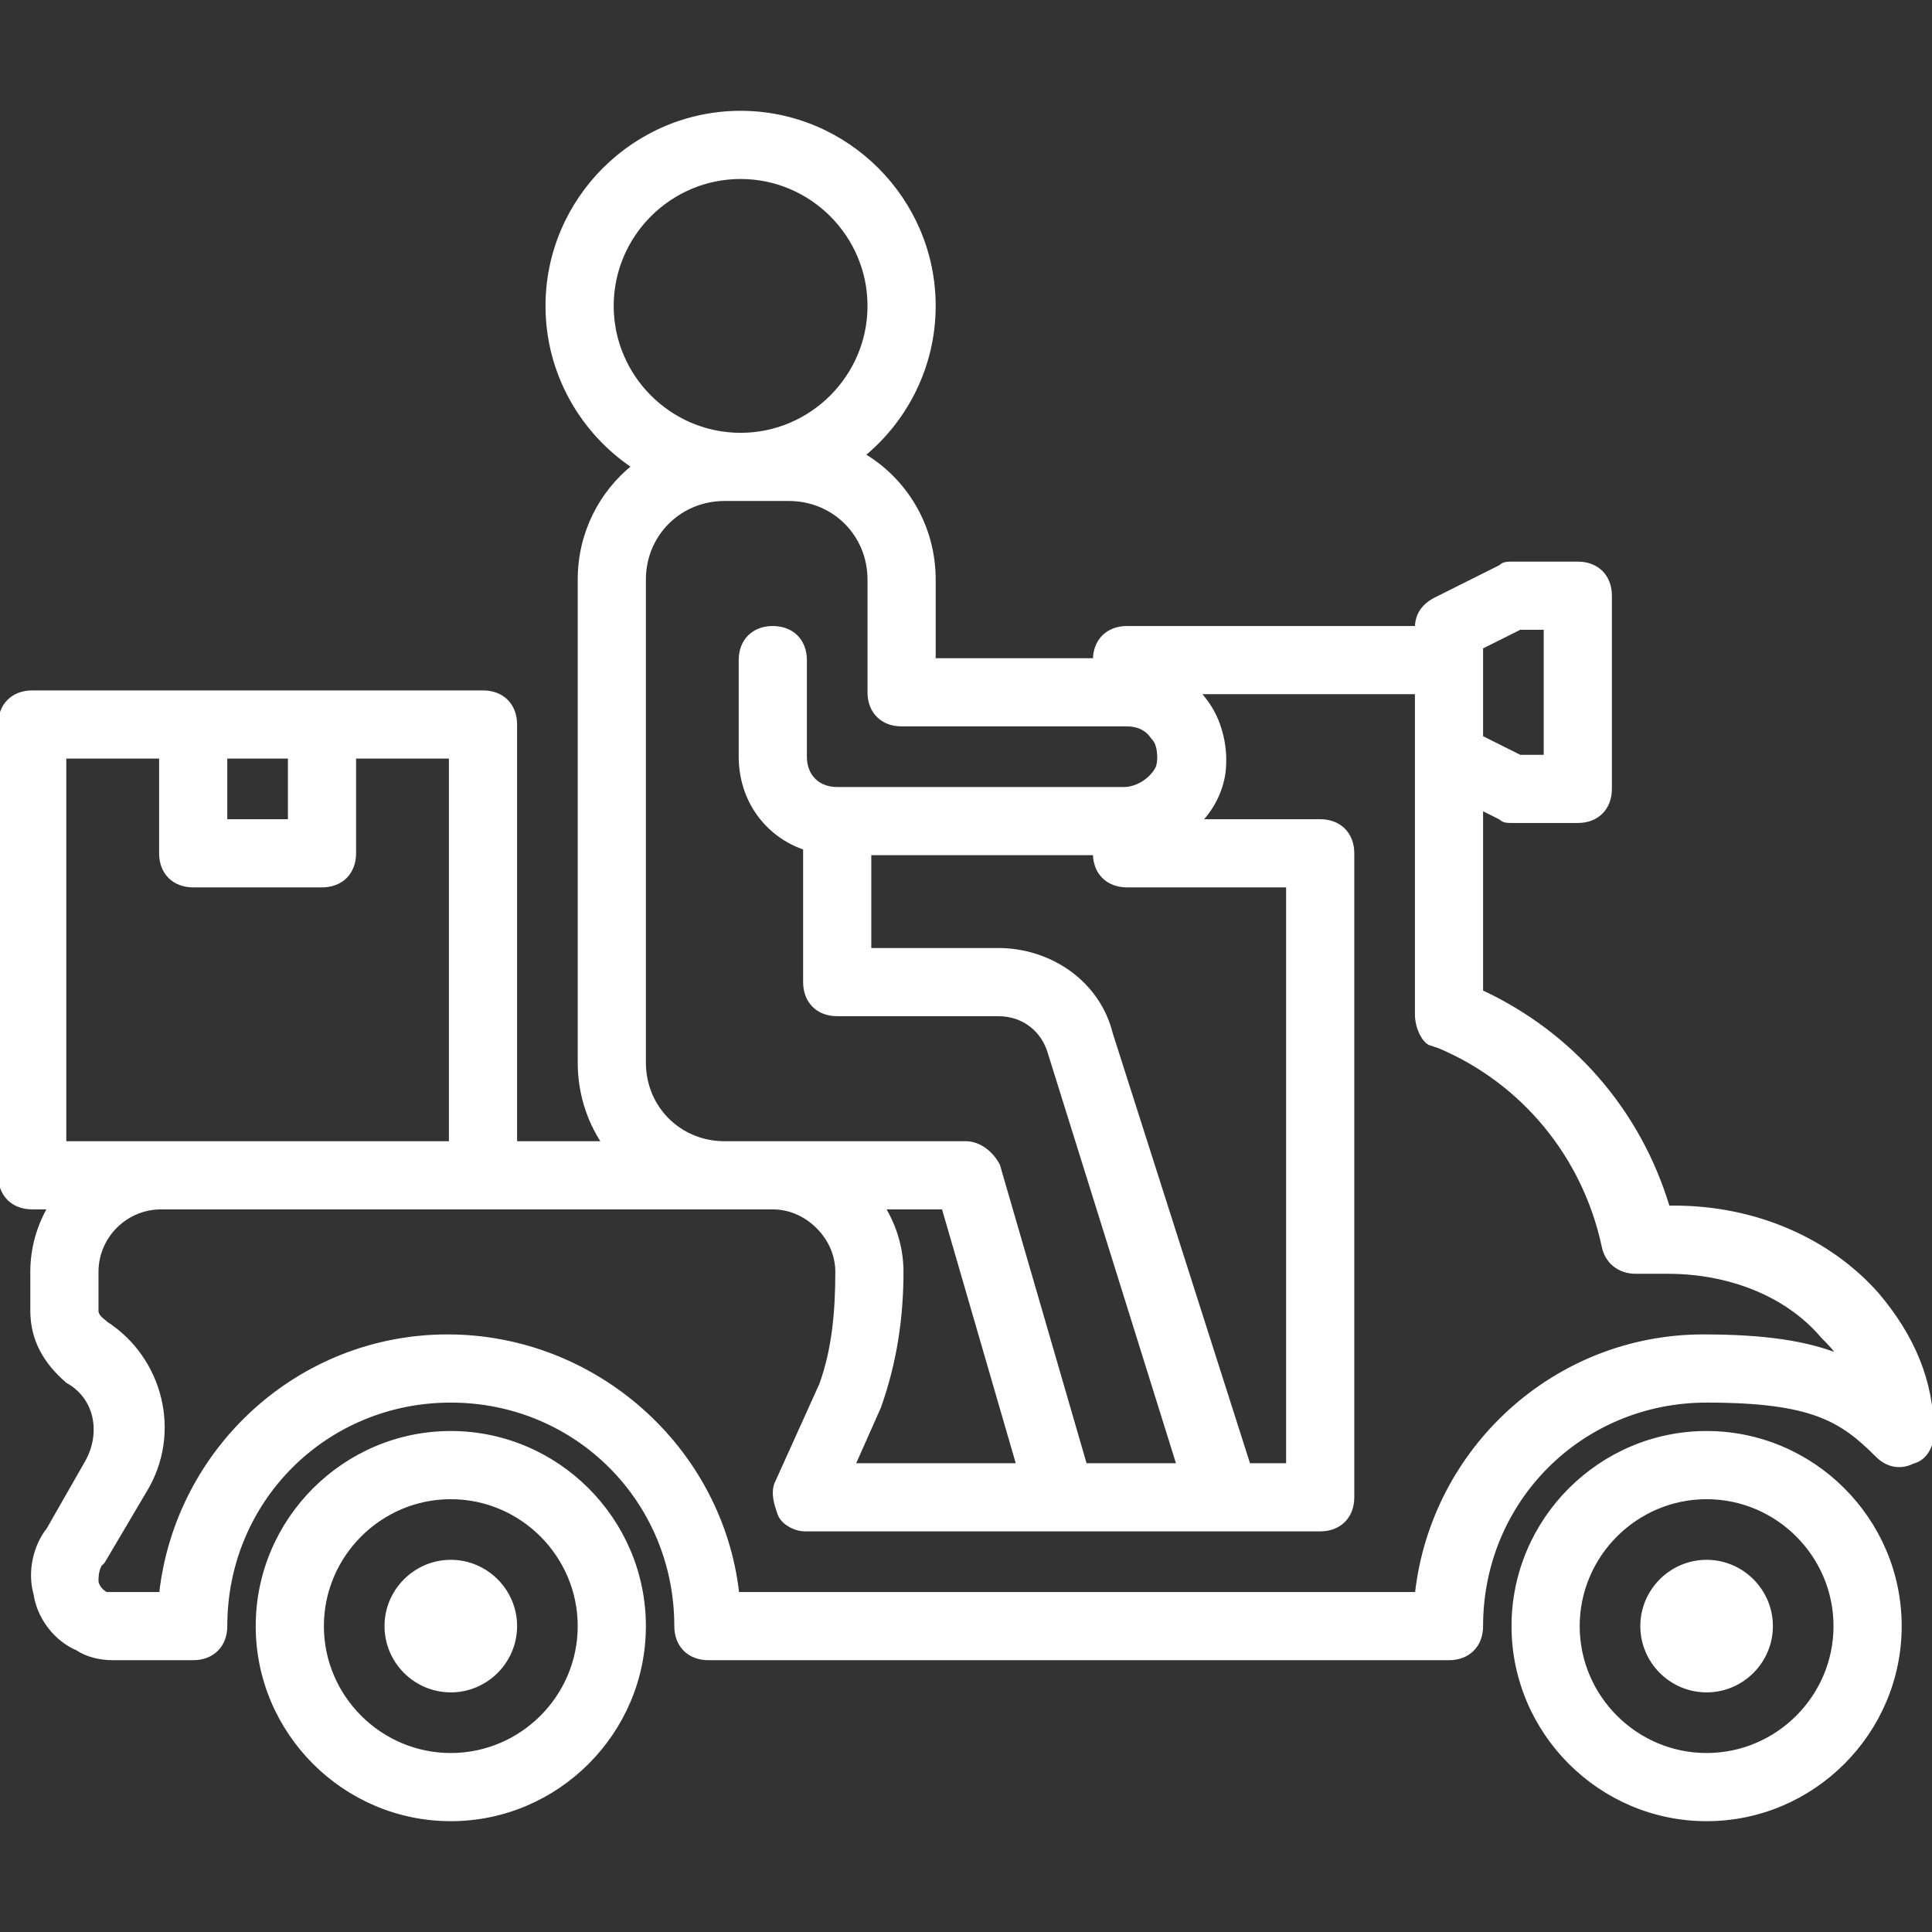
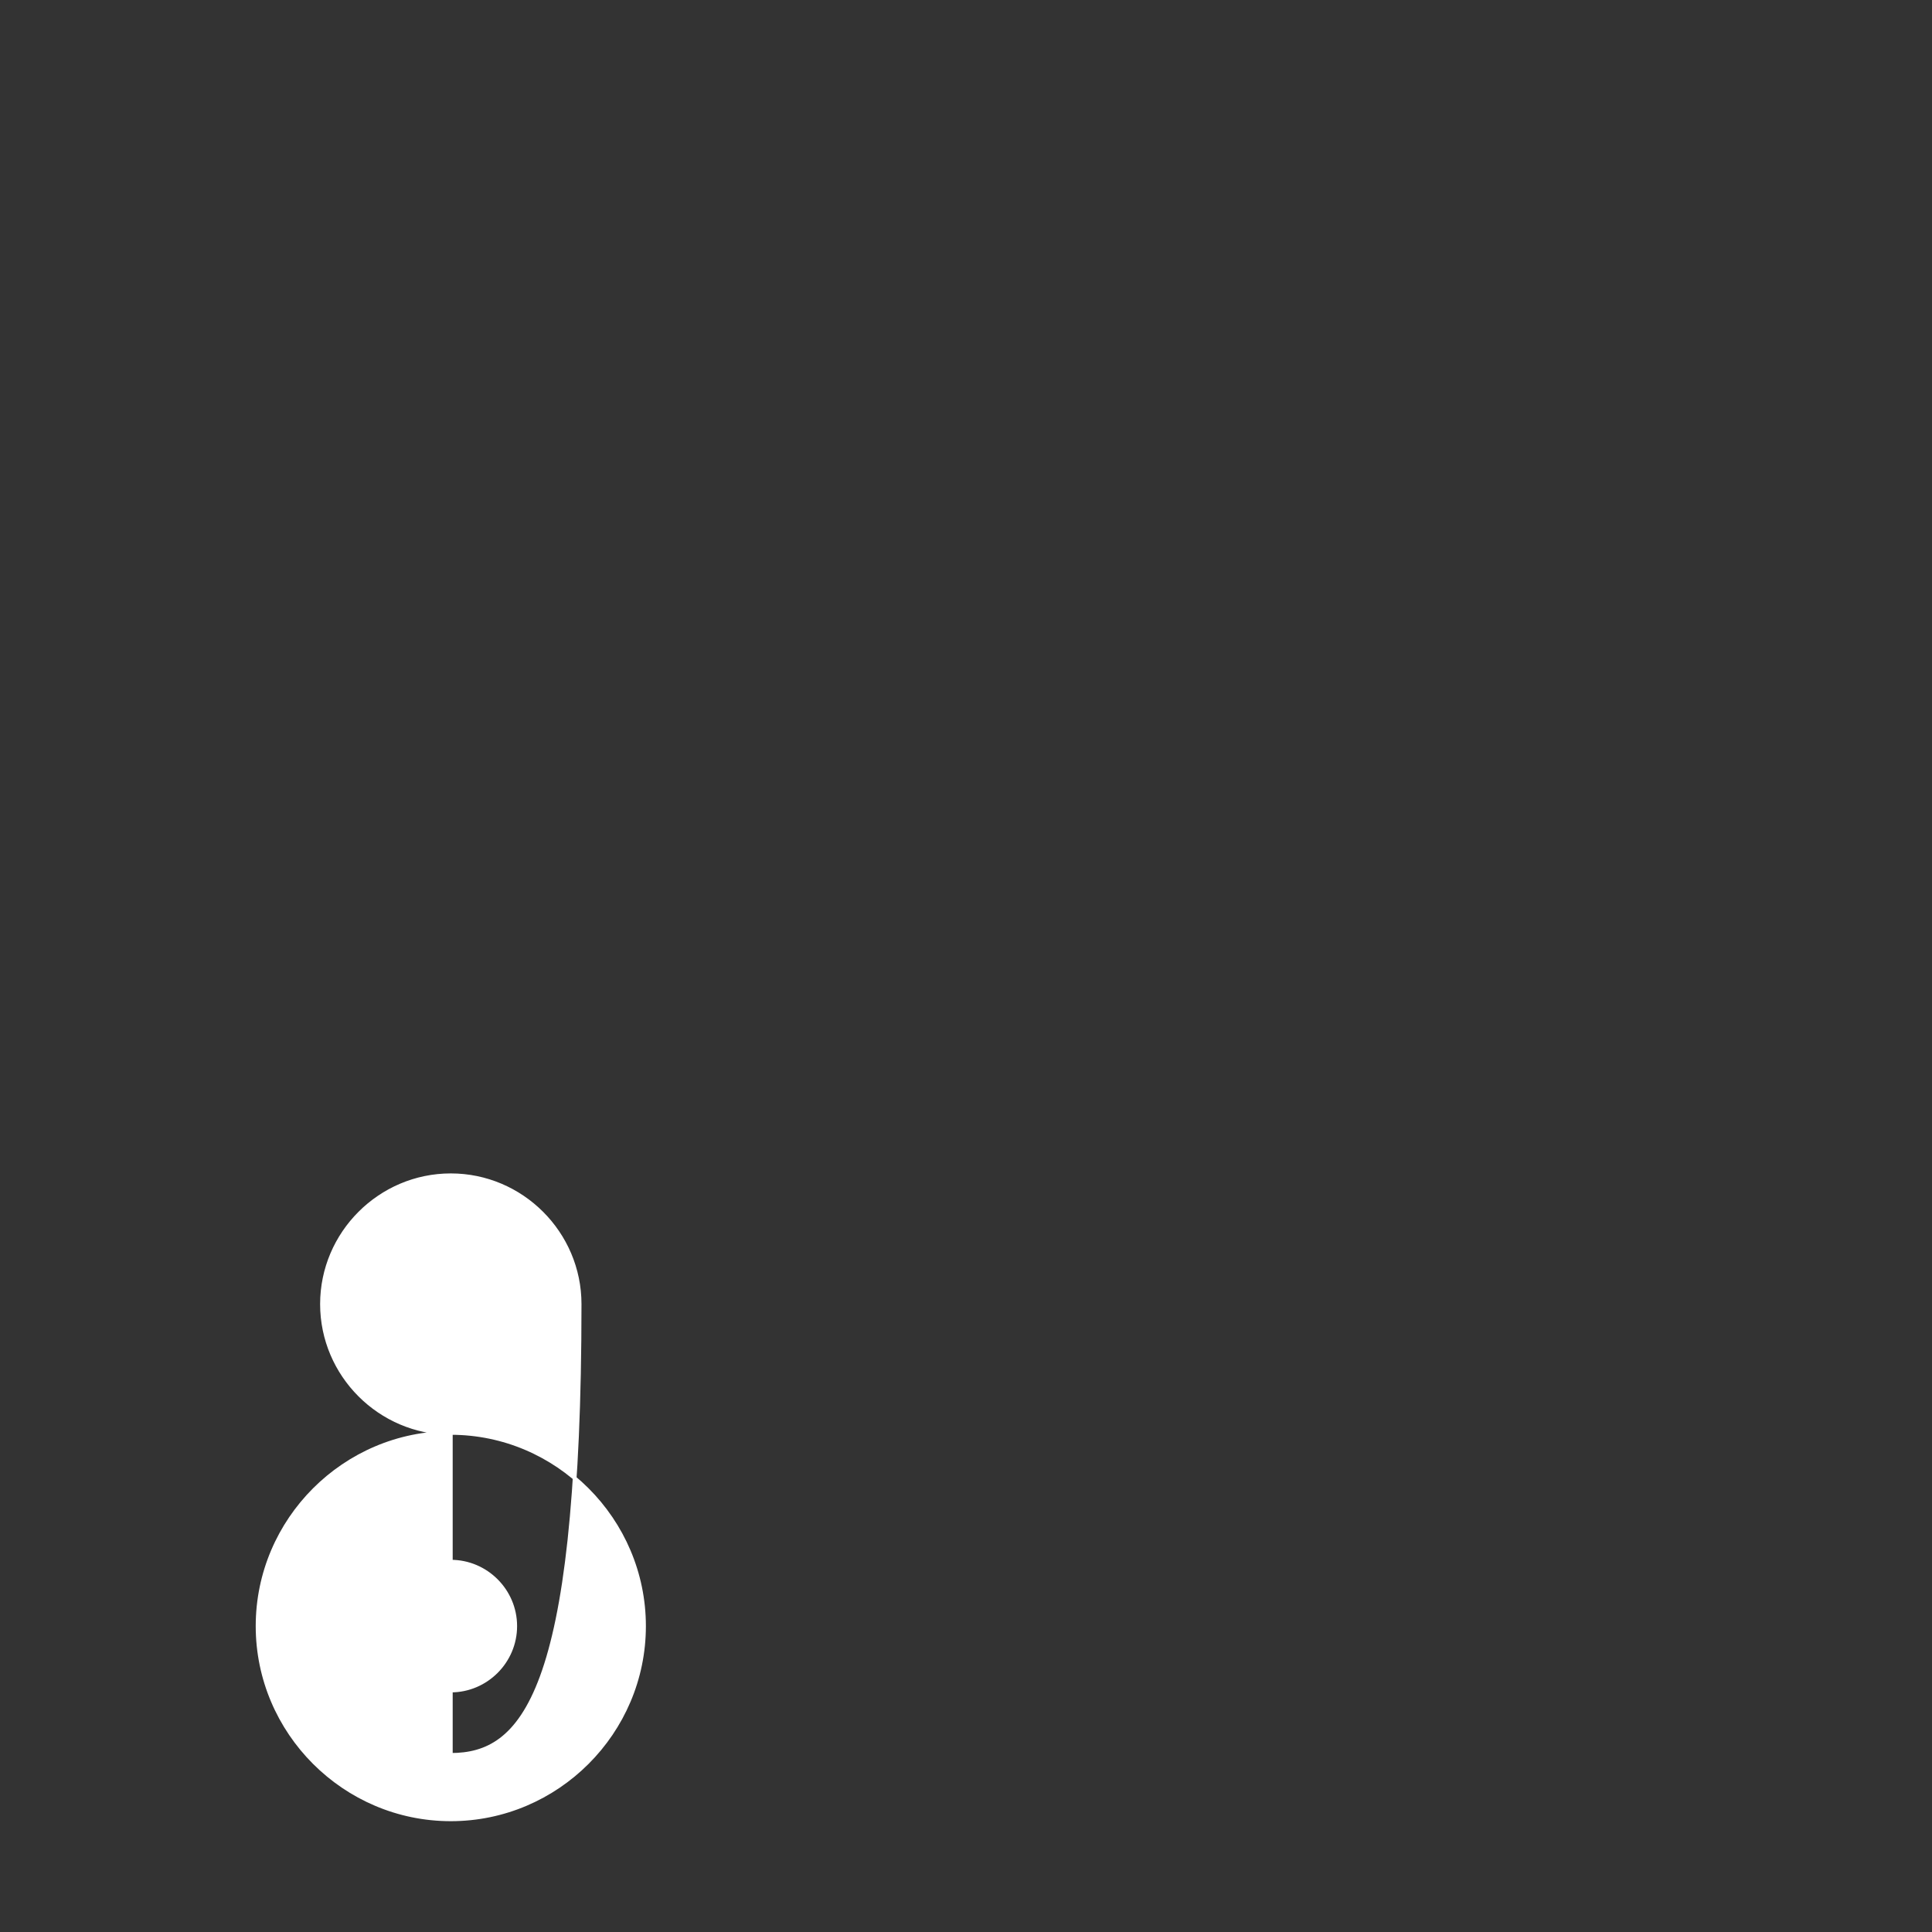
<svg xmlns="http://www.w3.org/2000/svg" fill="#ffffff" height="64px" width="64px" version="1.1" id="Layer_1" viewBox="0 0 512 512" xml:space="preserve" stroke="#ffffff">
  <rect x="0" y="0" width="512" height="512" fill="#333333" stroke="none" />
  <g id="SVGRepo_bgCarrier" stroke-width="0" />
  <g id="SVGRepo_tracerCarrier" stroke-linecap="round" stroke-linejoin="round" />
  <g id="SVGRepo_iconCarrier">
    <g transform="translate(1 1)">
      <g>
        <g>
          <path d="M118.467,412.867c-9.387,0-17.067,7.68-17.067,17.067S109.08,447,118.467,447s17.067-7.68,17.067-17.067 S127.853,412.867,118.467,412.867z" />
-           <path d="M118.467,378.733c-28.16,0-51.2,23.04-51.2,51.2s23.04,51.2,51.2,51.2c28.16,0,51.2-23.04,51.2-51.2 S146.627,378.733,118.467,378.733z M118.467,464.067c-18.773,0-34.133-15.36-34.133-34.133c0-18.773,15.36-34.133,34.133-34.133 s34.133,15.36,34.133,34.133C152.6,448.707,137.24,464.067,118.467,464.067z" />
-           <path d="M451.267,412.867c-9.387,0-17.067,7.68-17.067,17.067S441.88,447,451.267,447c9.387,0,17.067-7.68,17.067-17.067 S460.653,412.867,451.267,412.867z" />
-           <path d="M451.267,378.733c-28.16,0-51.2,23.04-51.2,51.2s23.04,51.2,51.2,51.2c28.16,0,51.2-23.04,51.2-51.2 S479.427,378.733,451.267,378.733z M451.267,464.067c-18.773,0-34.133-15.36-34.133-34.133c0-18.773,15.36-34.133,34.133-34.133 c18.773,0,34.133,15.36,34.133,34.133C485.4,448.707,470.04,464.067,451.267,464.067z" />
-           <path d="M496.493,342.04c-12.8-14.507-32.427-23.04-53.76-23.04h-1.707c-7.68-25.6-25.6-46.08-49.493-57.173v-48.64l5.12,2.56 c0.853,0.853,1.707,0.853,3.413,0.853h17.067c5.12,0,8.533-3.413,8.533-8.533v-51.2c0-5.12-3.413-8.533-8.533-8.533h-17.067 c-1.707,0-2.56,0-3.413,0.853l-17.067,8.533c-3.413,1.707-5.12,4.267-5.12,7.68h-76.8c-5.12,0-8.533,3.413-8.533,8.533h-42.667 V152.6c0-14.118-7.478-26.362-18.718-33.033c11.412-9.41,18.718-23.643,18.718-39.5c0-28.16-23.04-51.2-51.2-51.2 c-28.16,0-51.2,23.04-51.2,51.2c0,17.69,9.095,33.355,22.838,42.562c-8.739,7.016-14.304,17.796-14.304,29.972v128 c0,7.918,2.355,15.245,6.403,21.333h-23.469V191c0-5.12-3.413-8.533-8.533-8.533H84.333H50.2H7.533C2.413,182.467-1,185.88-1,191 v119.467c0,5.12,3.413,8.533,8.533,8.533h4.615c-2.927,5.029-4.615,10.859-4.615,17.067v10.24c0,7.68,3.413,13.653,9.387,18.773 c7.68,4.267,9.387,13.653,5.12,21.333l-10.24,17.92C8.387,408.6,6.68,415.427,8.387,421.4c0.853,5.973,5.12,11.947,11.093,14.507 c2.56,1.707,5.973,2.56,9.387,2.56H50.2c5.12,0,8.533-3.413,8.533-8.533c0-33.28,26.453-59.733,59.733-59.733 c33.28,0,59.733,26.453,59.733,59.733c0,5.12,3.413,8.533,8.533,8.533H383c5.12,0,8.533-3.413,8.533-8.533 c0-33.28,26.453-59.733,59.733-59.733c28.16,0,35.84,5.12,45.227,14.507c2.56,2.56,5.973,3.413,9.387,1.707 c3.413-0.853,5.12-4.267,5.12-7.68C511,365.08,505.88,353.133,496.493,342.04z M391.533,170.52l10.24-5.12h6.827v34.133h-6.827 l-10.24-5.12v-20.48V170.52z M329.894,387.267L293.4,272.92c-3.413-13.653-16.213-22.187-29.867-22.187H229.4v-25.6h59.733 c0,5.12,3.413,8.533,8.533,8.533h42.667v153.6H329.894z M195.267,45.933c18.773,0,34.133,15.36,34.133,34.133 S214.04,114.2,195.267,114.2c-18.773,0-34.133-15.36-34.133-34.133S176.493,45.933,195.267,45.933z M169.667,280.6v-128 c0-11.947,9.387-21.333,21.333-21.333h17.067c11.947,0,21.333,9.387,21.333,21.333v29.867c0,5.12,3.413,8.533,8.533,8.533h59.733 c0.319,0,0.637,0.013,0.954,0.042c0.017,0.001,0.032,0.005,0.049,0.006c2.212,0.207,4.341,1.141,5.824,3.365 c1.398,1.398,1.647,3.371,1.693,5.446c-0.025,0.842-0.135,1.639-0.339,2.376c-1.342,3.051-5.183,5.832-9.034,5.832h-75.947 c-5.12,0-8.533-3.413-8.533-8.533v-25.6c0-5.12-3.413-8.533-8.533-8.533c-5.12,0-8.533,3.413-8.533,8.533v25.6 c0,11.491,6.963,20.833,17.067,24.224v35.509c0,5.12,3.413,8.533,8.533,8.533h42.667c6.827,0,11.947,4.267,13.653,10.24 l34.133,109.227h-24.747l-23.04-79.36c-1.707-3.413-5.12-5.973-8.533-5.973h-51.2H191 C179.053,301.933,169.667,292.547,169.667,280.6z M231.96,371.907c4.267-11.947,5.973-23.893,5.973-35.84 c0-5.875-1.618-11.749-4.854-17.067h15.947l19.819,68.267h-43.713L231.96,371.907z M75.8,199.533V216.6H58.733v-17.067H75.8z M16.067,199.533h25.6v25.6c0,5.12,3.413,8.533,8.533,8.533h34.133c5.12,0,8.533-3.413,8.533-8.533v-25.6h25.6v102.4h-76.8h-25.6 V199.533z M450.413,353.133c-39.253,0-71.68,29.867-75.947,68.267H194.413c-4.267-38.4-37.547-68.267-76.8-68.267 S45.933,383,41.667,421.4h-12.8c-0.853,0-0.853,0-1.707,0c-1.707-0.853-2.56-2.56-2.56-3.413c0-0.853,0-2.56,0.853-4.267 l0.853-0.853L37.4,394.093c9.387-15.36,4.267-34.987-10.24-44.373c-0.853-0.853-2.56-1.707-2.56-3.413v-10.24 C24.6,326.68,32.28,319,41.667,319H127h64h12.8c4.267,0,8.533,1.707,11.947,5.12s5.12,7.68,5.12,11.947 c0,10.24-0.853,20.48-4.267,29.867l-11.947,26.453c-0.853,2.56,0,5.12,0.853,7.68c0.853,2.56,4.267,4.267,6.827,4.267H280.6 h42.667h25.6c5.12,0,8.533-3.413,8.533-8.533V225.133c0-5.12-3.413-8.533-8.533-8.533h-31.871 c3.324-3.547,5.579-7.955,6.271-12.8c0.457-3.659,0.171-7.562-0.974-11.318c-0.05-0.175-0.103-0.348-0.157-0.522 c-0.006-0.019-0.012-0.039-0.019-0.058c-0.842-2.683-2.124-5.128-3.774-7.262c-0.334-0.448-0.68-0.889-1.05-1.32 c-0.251-0.292-0.509-0.573-0.767-0.853h57.941v17.067V267.8c0,3.413,1.707,6.827,3.413,7.68l2.56,0.853 c22.187,9.387,38.4,29.013,43.52,52.907c0.853,4.267,4.267,6.827,8.533,6.827h8.533c16.213,0,31.573,5.973,40.96,17.067 c1.707,1.707,3.413,3.413,4.267,5.12C477.72,354.84,466.627,353.133,450.413,353.133z" />
+           <path d="M118.467,378.733c-28.16,0-51.2,23.04-51.2,51.2s23.04,51.2,51.2,51.2c28.16,0,51.2-23.04,51.2-51.2 S146.627,378.733,118.467,378.733z c-18.773,0-34.133-15.36-34.133-34.133c0-18.773,15.36-34.133,34.133-34.133 s34.133,15.36,34.133,34.133C152.6,448.707,137.24,464.067,118.467,464.067z" />
        </g>
      </g>
    </g>
  </g>
</svg>